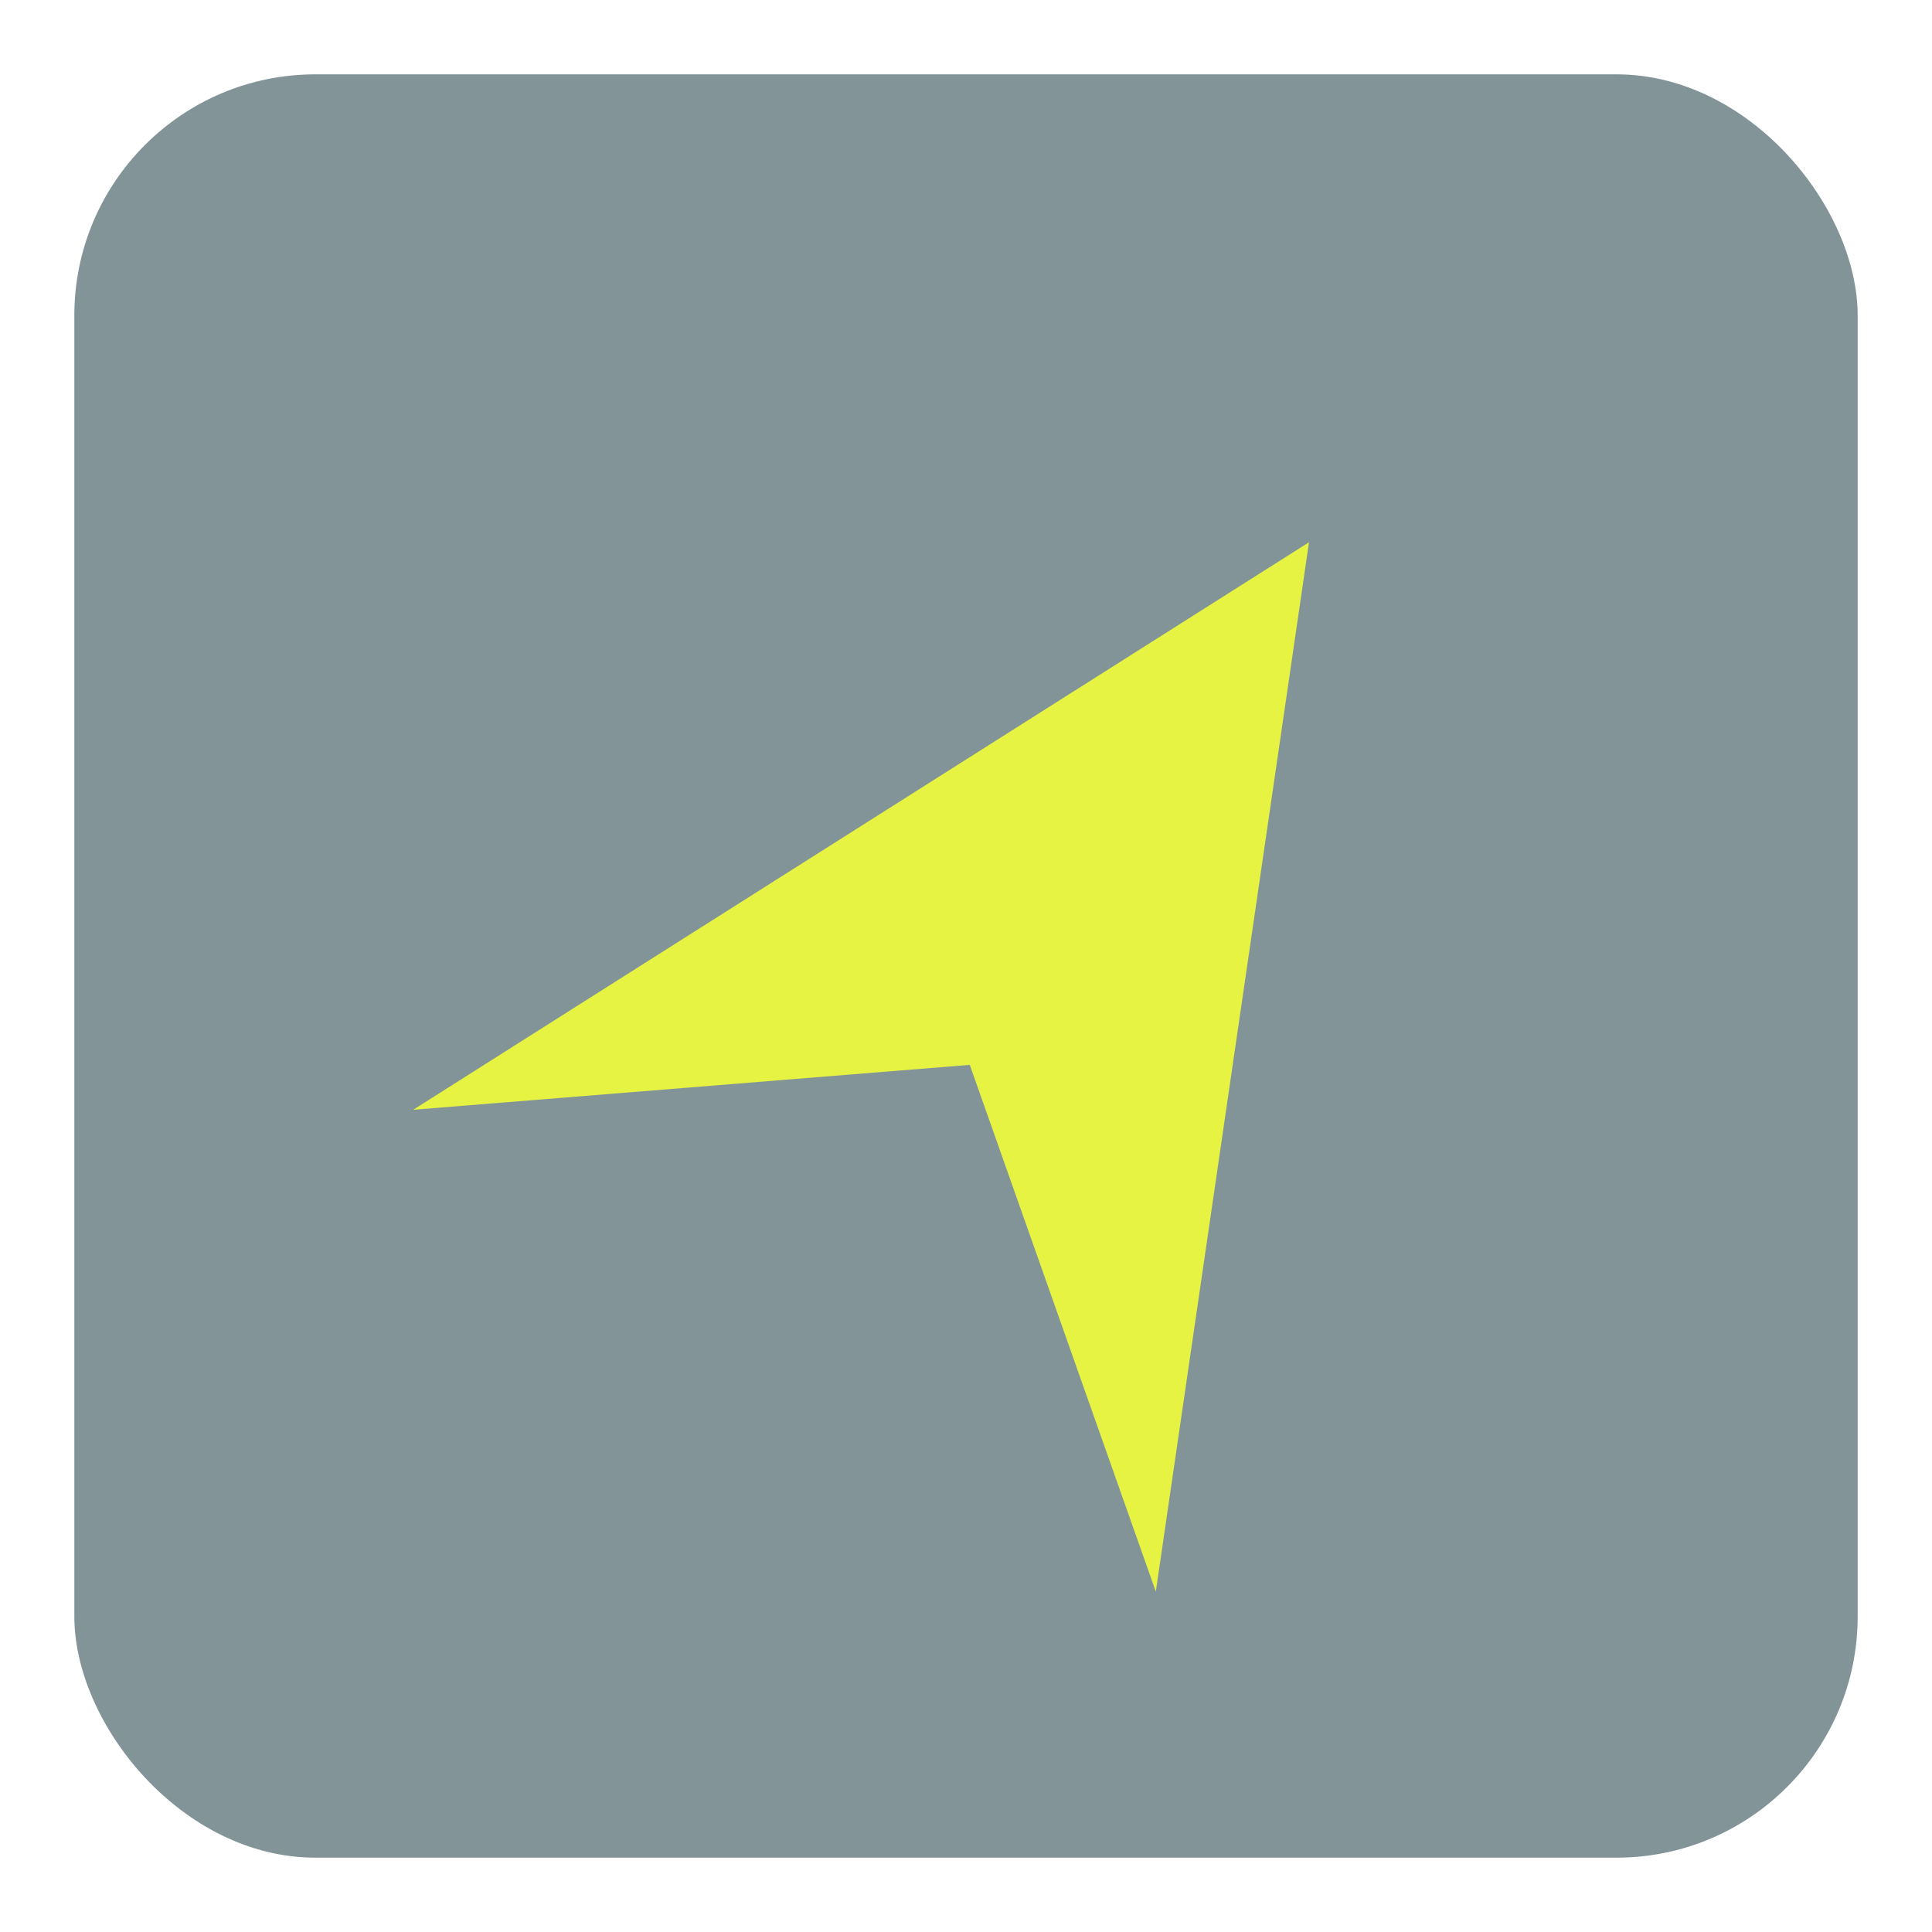
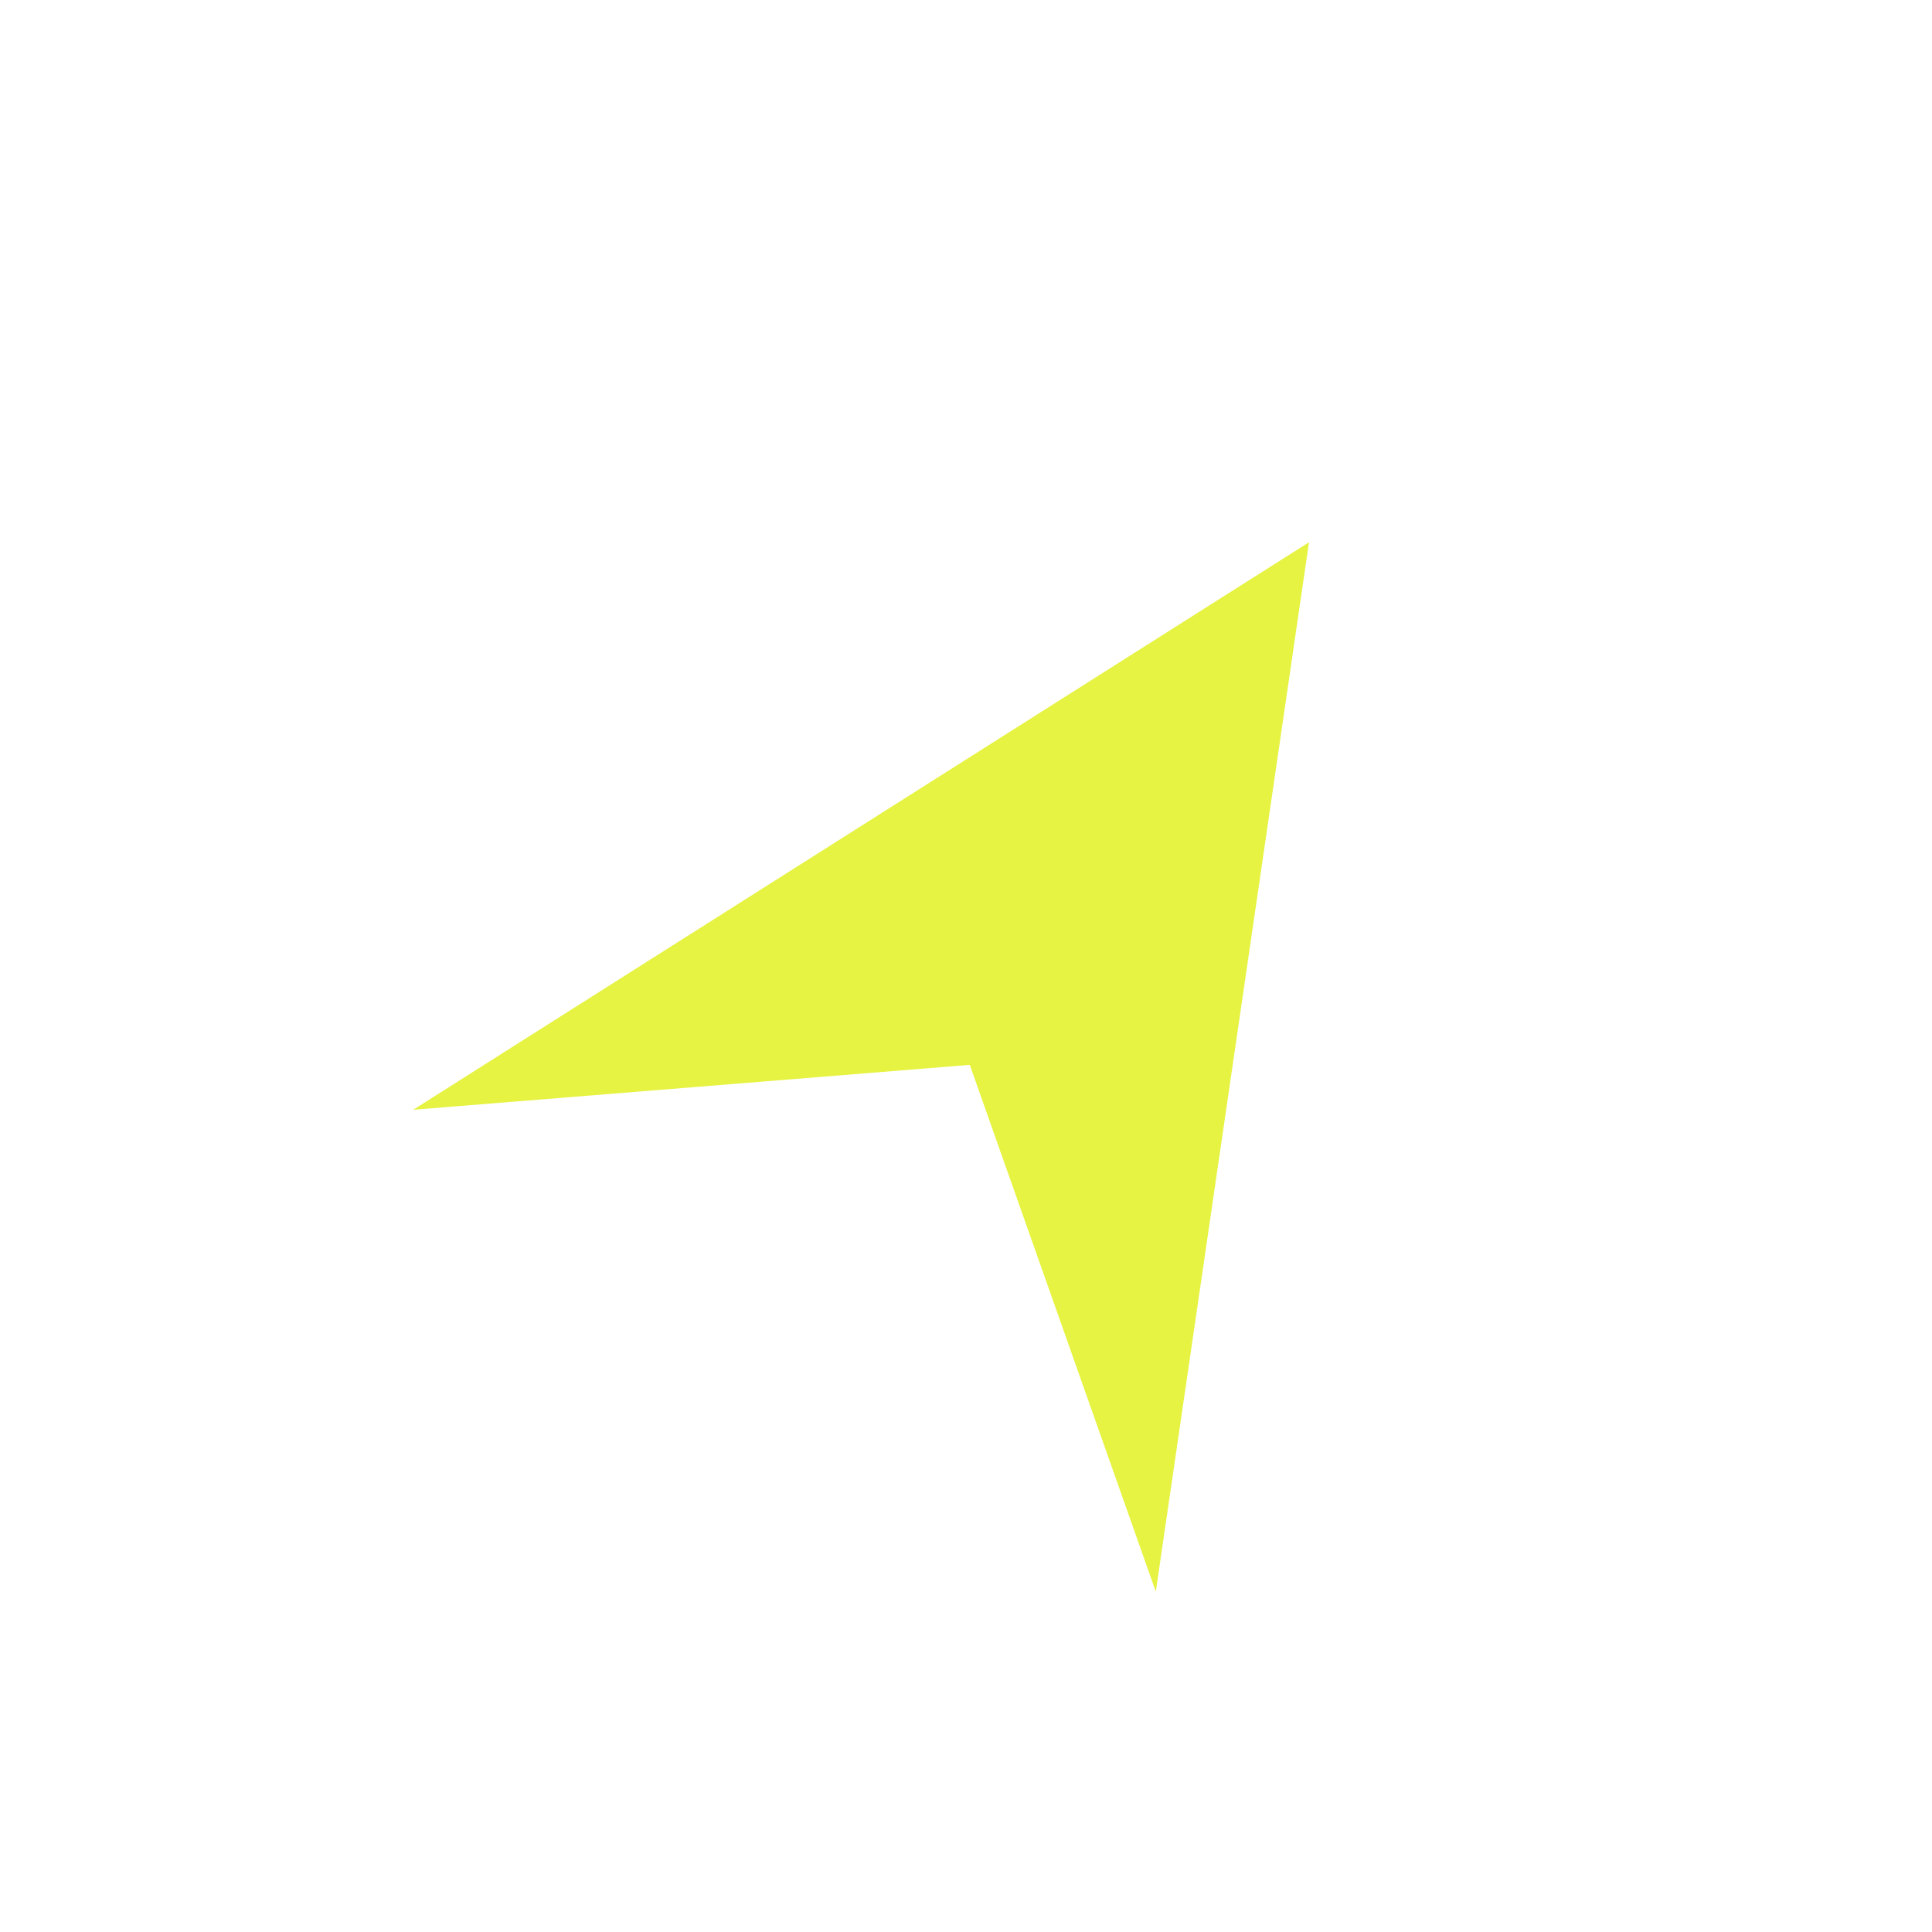
<svg xmlns="http://www.w3.org/2000/svg" id="Capa_1" version="1.1" viewBox="0 0 512 512">
  <defs>
    <style>
      .st0 {
        fill: #e6f342;
      }

      .st1 {
        fill: #829498;
      }
    </style>
  </defs>
-   <rect class="st1" x="19.7" y="19.7" width="472.6" height="472.6" rx="63.9" ry="63.9" />
  <polygon class="st0" points="346.9 143.7 109.5 294.1 257 282.2 306.3 421.8 346.9 143.7" />
</svg>